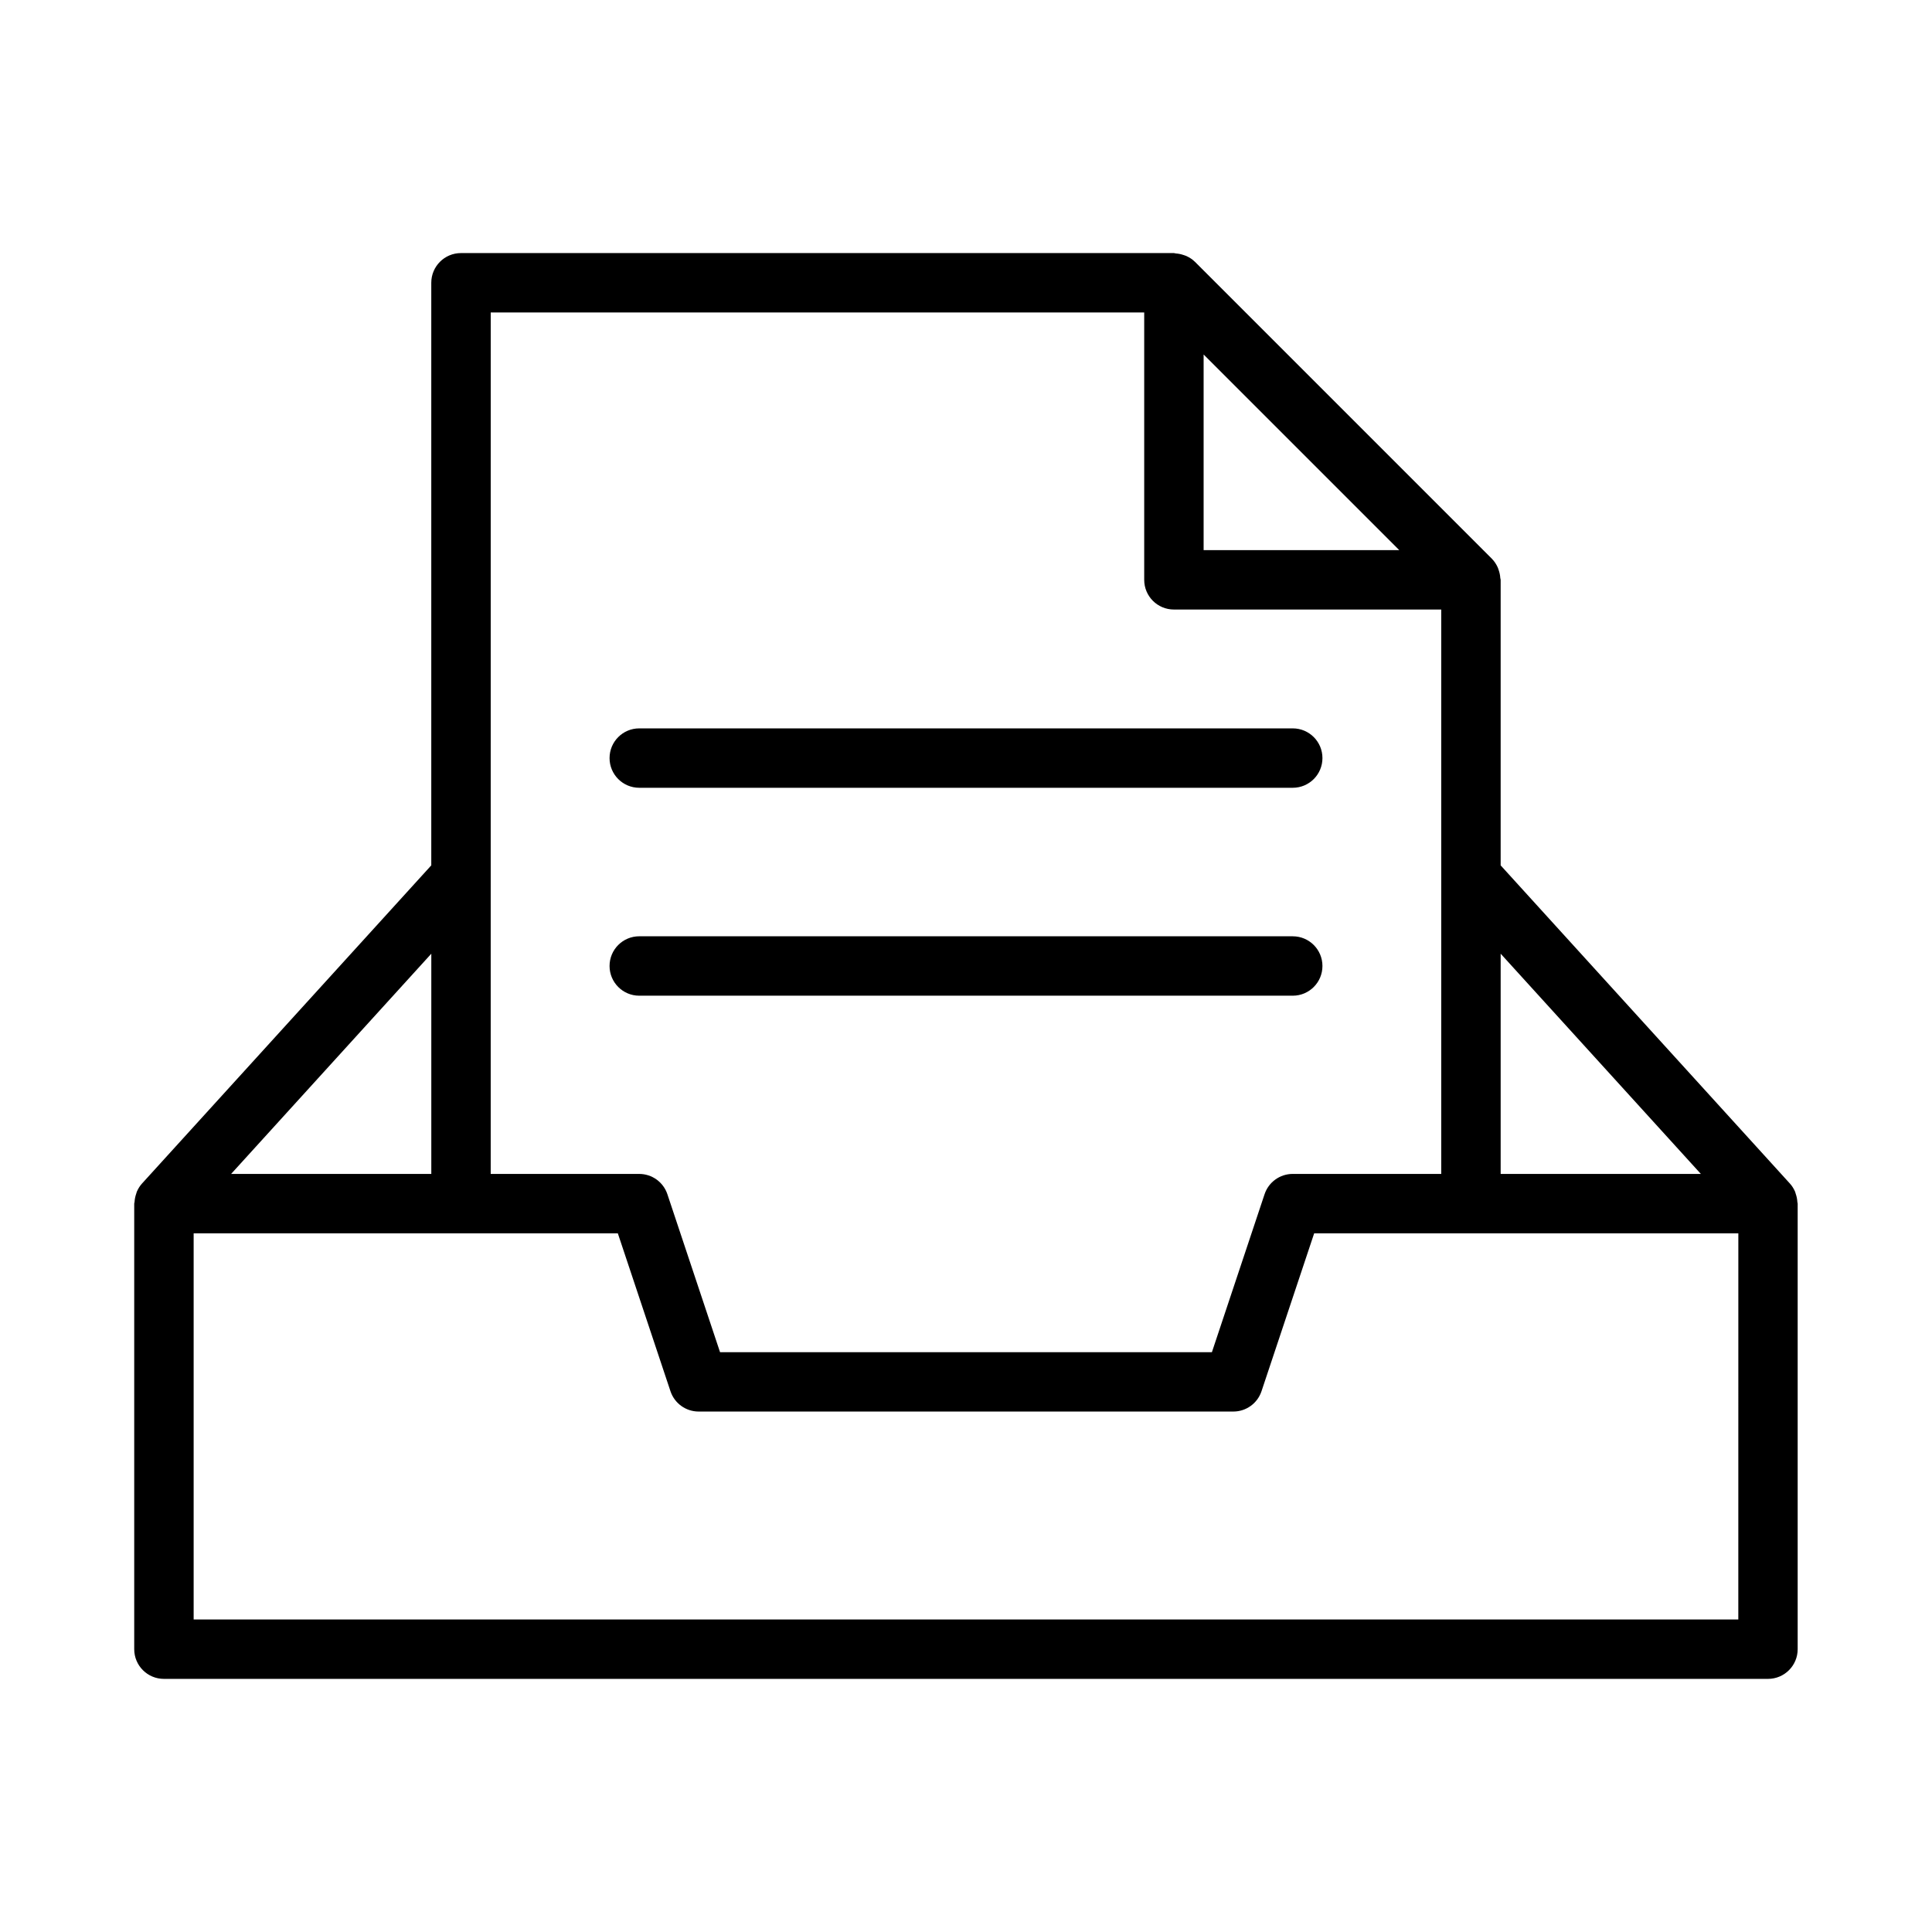
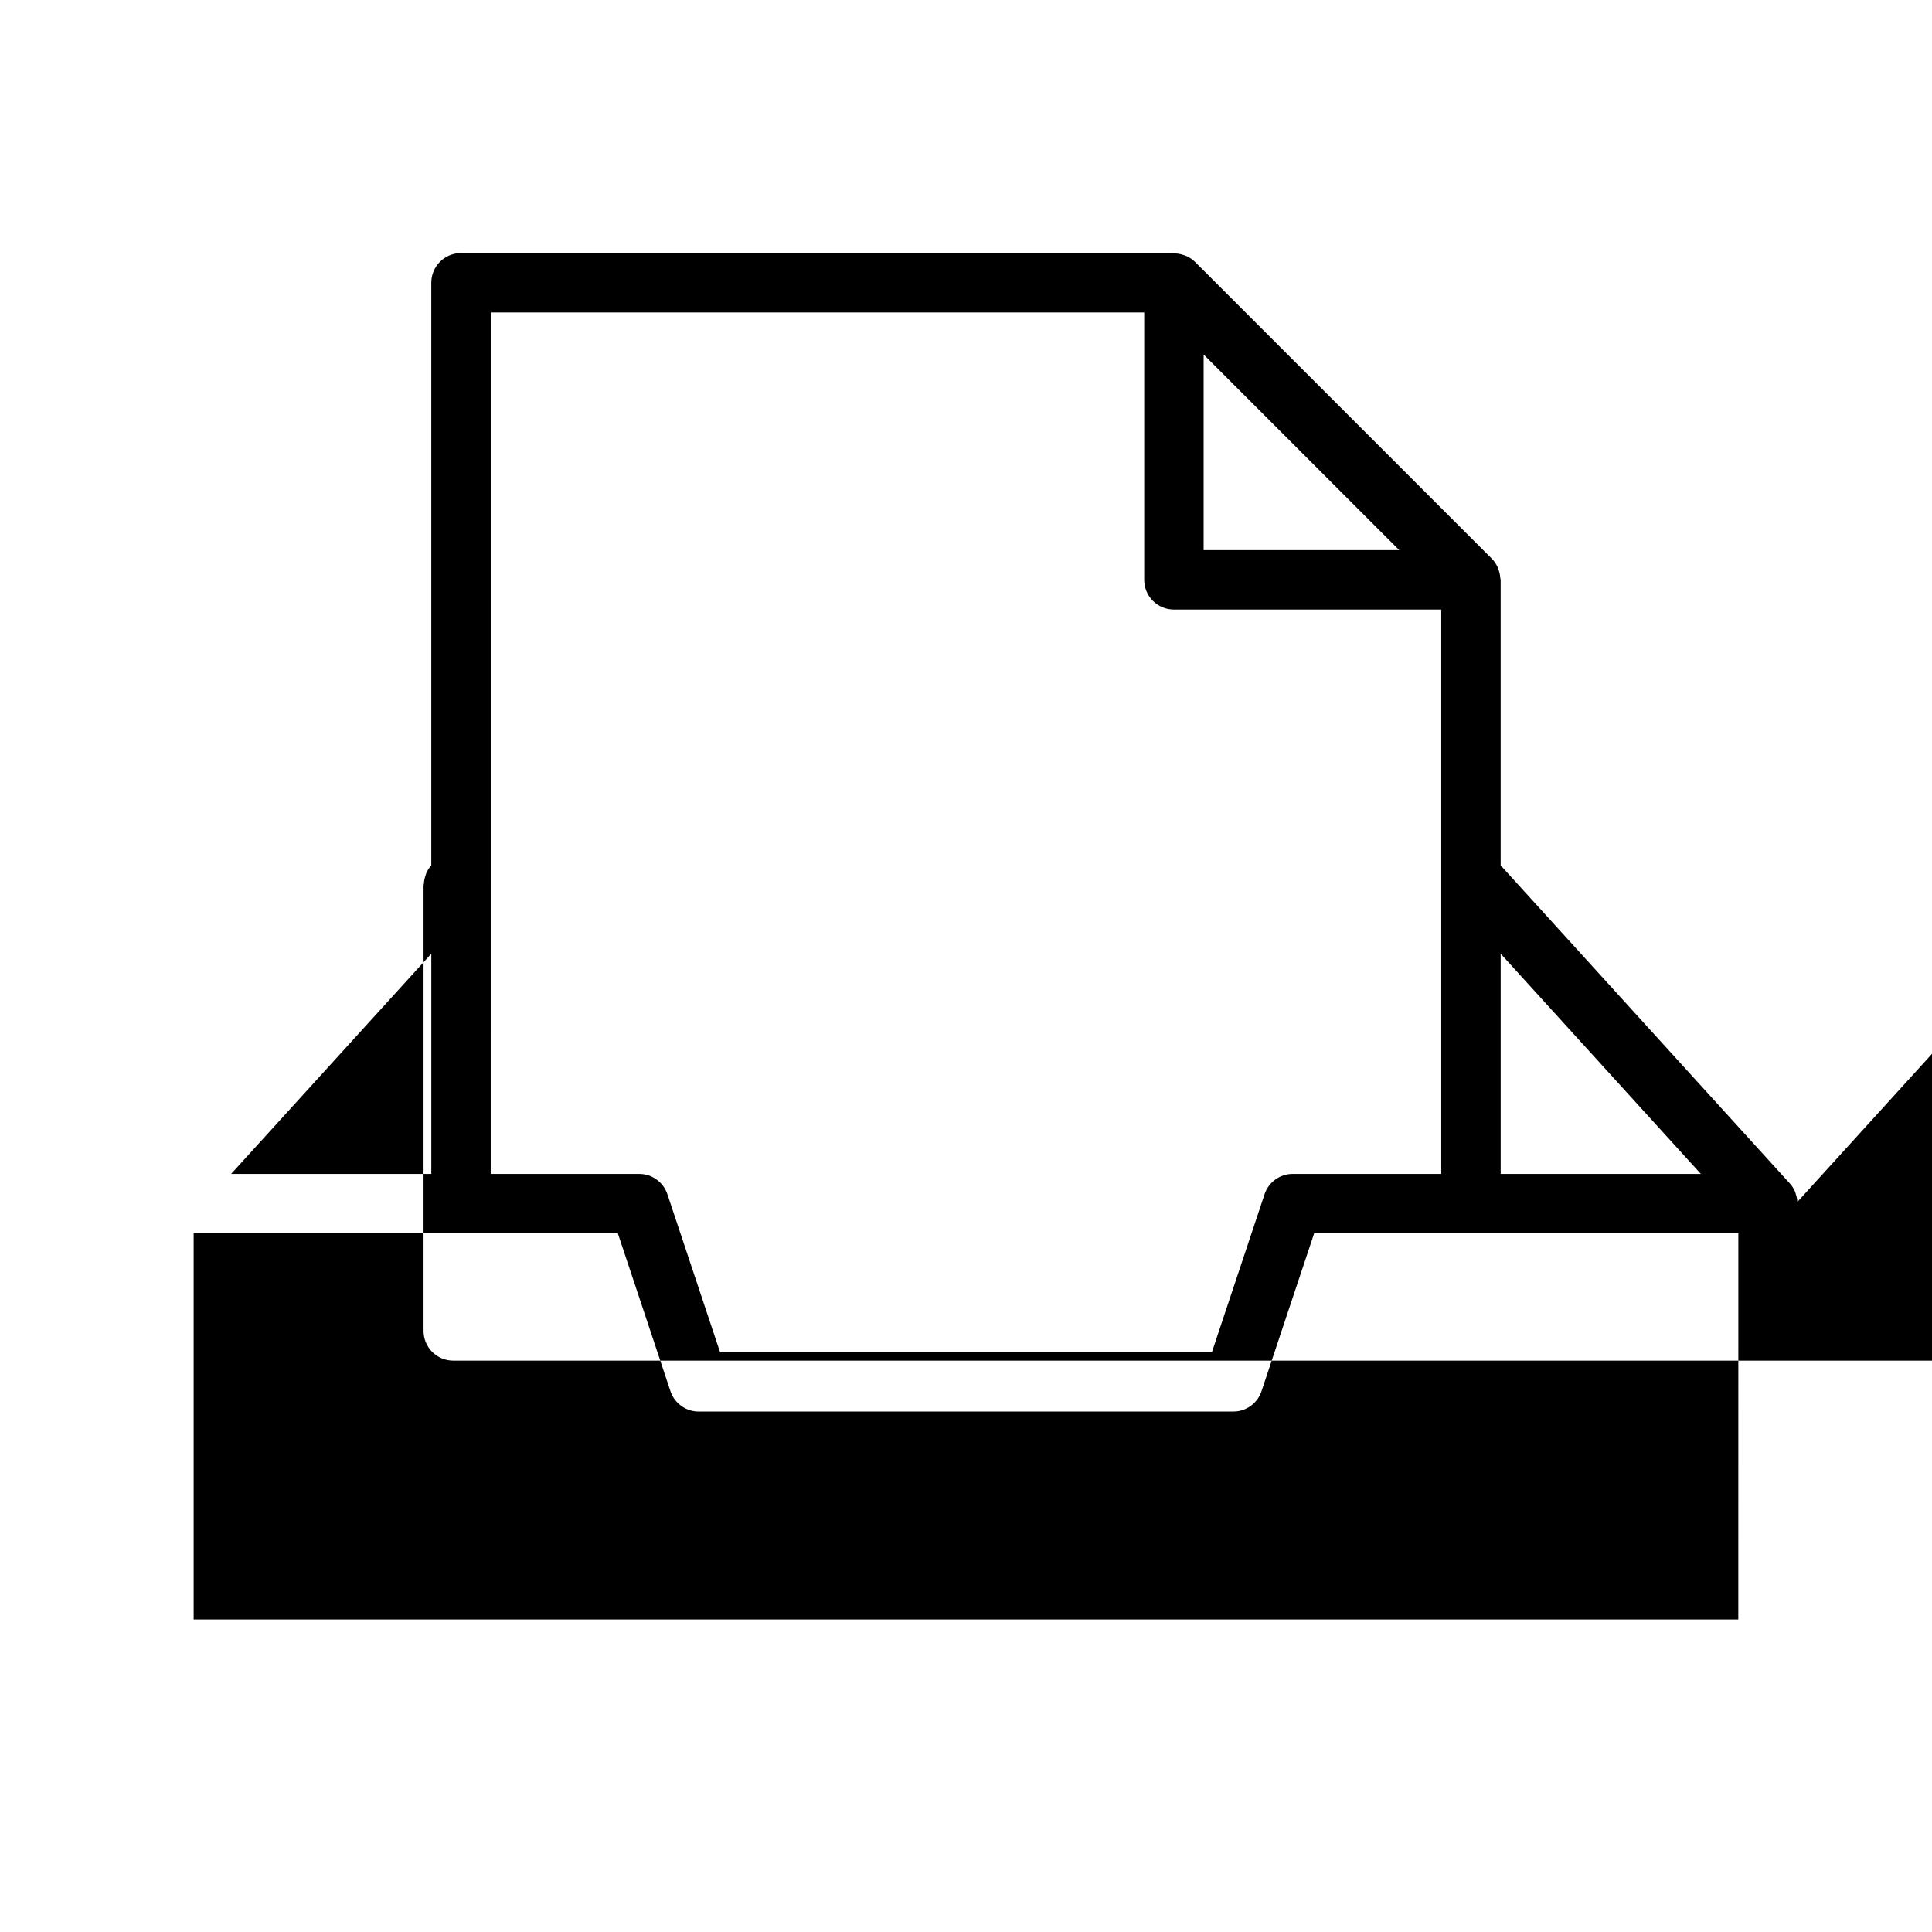
<svg xmlns="http://www.w3.org/2000/svg" fill="#000000" width="800px" height="800px" version="1.1" viewBox="144 144 512 512">
  <g>
-     <path d="m620.32 462.53c-0.043-0.746-0.188-1.465-0.438-2.172-0.07-0.195-0.098-0.402-0.184-0.59-0.336-0.75-0.762-1.465-1.336-2.094l-76.672-84.34v-75.672c0-0.168-0.086-0.309-0.098-0.477-0.043-0.719-0.184-1.414-0.422-2.094-0.09-0.25-0.152-0.5-0.262-0.738-0.375-0.809-0.852-1.57-1.5-2.227-0.012-0.012-0.02-0.027-0.031-0.039l-78.707-78.707c-0.012-0.012-0.023-0.016-0.035-0.027-0.652-0.648-1.414-1.121-2.219-1.496-0.25-0.117-0.512-0.184-0.777-0.277-0.66-0.227-1.332-0.363-2.027-0.41-0.18-0.012-0.332-0.102-0.516-0.102h-188.93c-4.352 0-7.871 3.523-7.871 7.871v154.39l-76.676 84.34c-0.57 0.629-1 1.344-1.336 2.094-0.082 0.188-0.113 0.391-0.184 0.586-0.25 0.707-0.395 1.43-0.438 2.176-0.008 0.156-0.09 0.285-0.09 0.445v118.08c0 4.352 3.519 7.871 7.871 7.871h425.09c4.352 0 7.871-3.519 7.871-7.871v-118.08c0-0.16-0.078-0.289-0.09-0.445zm-25.578-7.43h-53.051v-58.359zm-79.926-165.31h-51.844v-51.844zm-240.77-62.977h173.18v70.848c0 4.348 3.519 7.871 7.871 7.871h70.848v149.57h-39.359c-3.391 0-6.394 2.168-7.465 5.383l-13.953 41.855h-130.35l-13.953-41.852c-1.07-3.215-4.074-5.383-7.465-5.383h-39.359zm-15.746 169.93v58.359h-53.051zm346.37 176.44h-409.35v-102.34h112.41l13.953 41.852c1.07 3.211 4.078 5.379 7.465 5.379h141.7c3.391 0 6.394-2.168 7.465-5.383l13.957-41.848h112.41z" />
-     <path d="m313.41 352.77h173.18c4.352 0 7.871-3.523 7.871-7.871 0-4.348-3.519-7.871-7.871-7.871h-173.18c-4.352 0-7.871 3.523-7.871 7.871 0 4.348 3.519 7.871 7.871 7.871z" />
-     <path d="m313.41 407.87h173.18c4.352 0 7.871-3.523 7.871-7.871s-3.519-7.871-7.871-7.871l-173.18-0.004c-4.352 0-7.871 3.523-7.871 7.871s3.519 7.875 7.871 7.875z" />
+     <path d="m620.32 462.53c-0.043-0.746-0.188-1.465-0.438-2.172-0.07-0.195-0.098-0.402-0.184-0.59-0.336-0.75-0.762-1.465-1.336-2.094l-76.672-84.34v-75.672c0-0.168-0.086-0.309-0.098-0.477-0.043-0.719-0.184-1.414-0.422-2.094-0.09-0.25-0.152-0.5-0.262-0.738-0.375-0.809-0.852-1.57-1.5-2.227-0.012-0.012-0.02-0.027-0.031-0.039l-78.707-78.707c-0.012-0.012-0.023-0.016-0.035-0.027-0.652-0.648-1.414-1.121-2.219-1.496-0.25-0.117-0.512-0.184-0.777-0.277-0.66-0.227-1.332-0.363-2.027-0.41-0.18-0.012-0.332-0.102-0.516-0.102h-188.93c-4.352 0-7.871 3.523-7.871 7.871v154.39c-0.57 0.629-1 1.344-1.336 2.094-0.082 0.188-0.113 0.391-0.184 0.586-0.25 0.707-0.395 1.43-0.438 2.176-0.008 0.156-0.09 0.285-0.09 0.445v118.08c0 4.352 3.519 7.871 7.871 7.871h425.09c4.352 0 7.871-3.519 7.871-7.871v-118.08c0-0.16-0.078-0.289-0.09-0.445zm-25.578-7.43h-53.051v-58.359zm-79.926-165.31h-51.844v-51.844zm-240.77-62.977h173.18v70.848c0 4.348 3.519 7.871 7.871 7.871h70.848v149.57h-39.359c-3.391 0-6.394 2.168-7.465 5.383l-13.953 41.855h-130.35l-13.953-41.852c-1.07-3.215-4.074-5.383-7.465-5.383h-39.359zm-15.746 169.93v58.359h-53.051zm346.37 176.44h-409.35v-102.34h112.41l13.953 41.852c1.07 3.211 4.078 5.379 7.465 5.379h141.7c3.391 0 6.394-2.168 7.465-5.383l13.957-41.848h112.41z" />
  </g>
</svg>